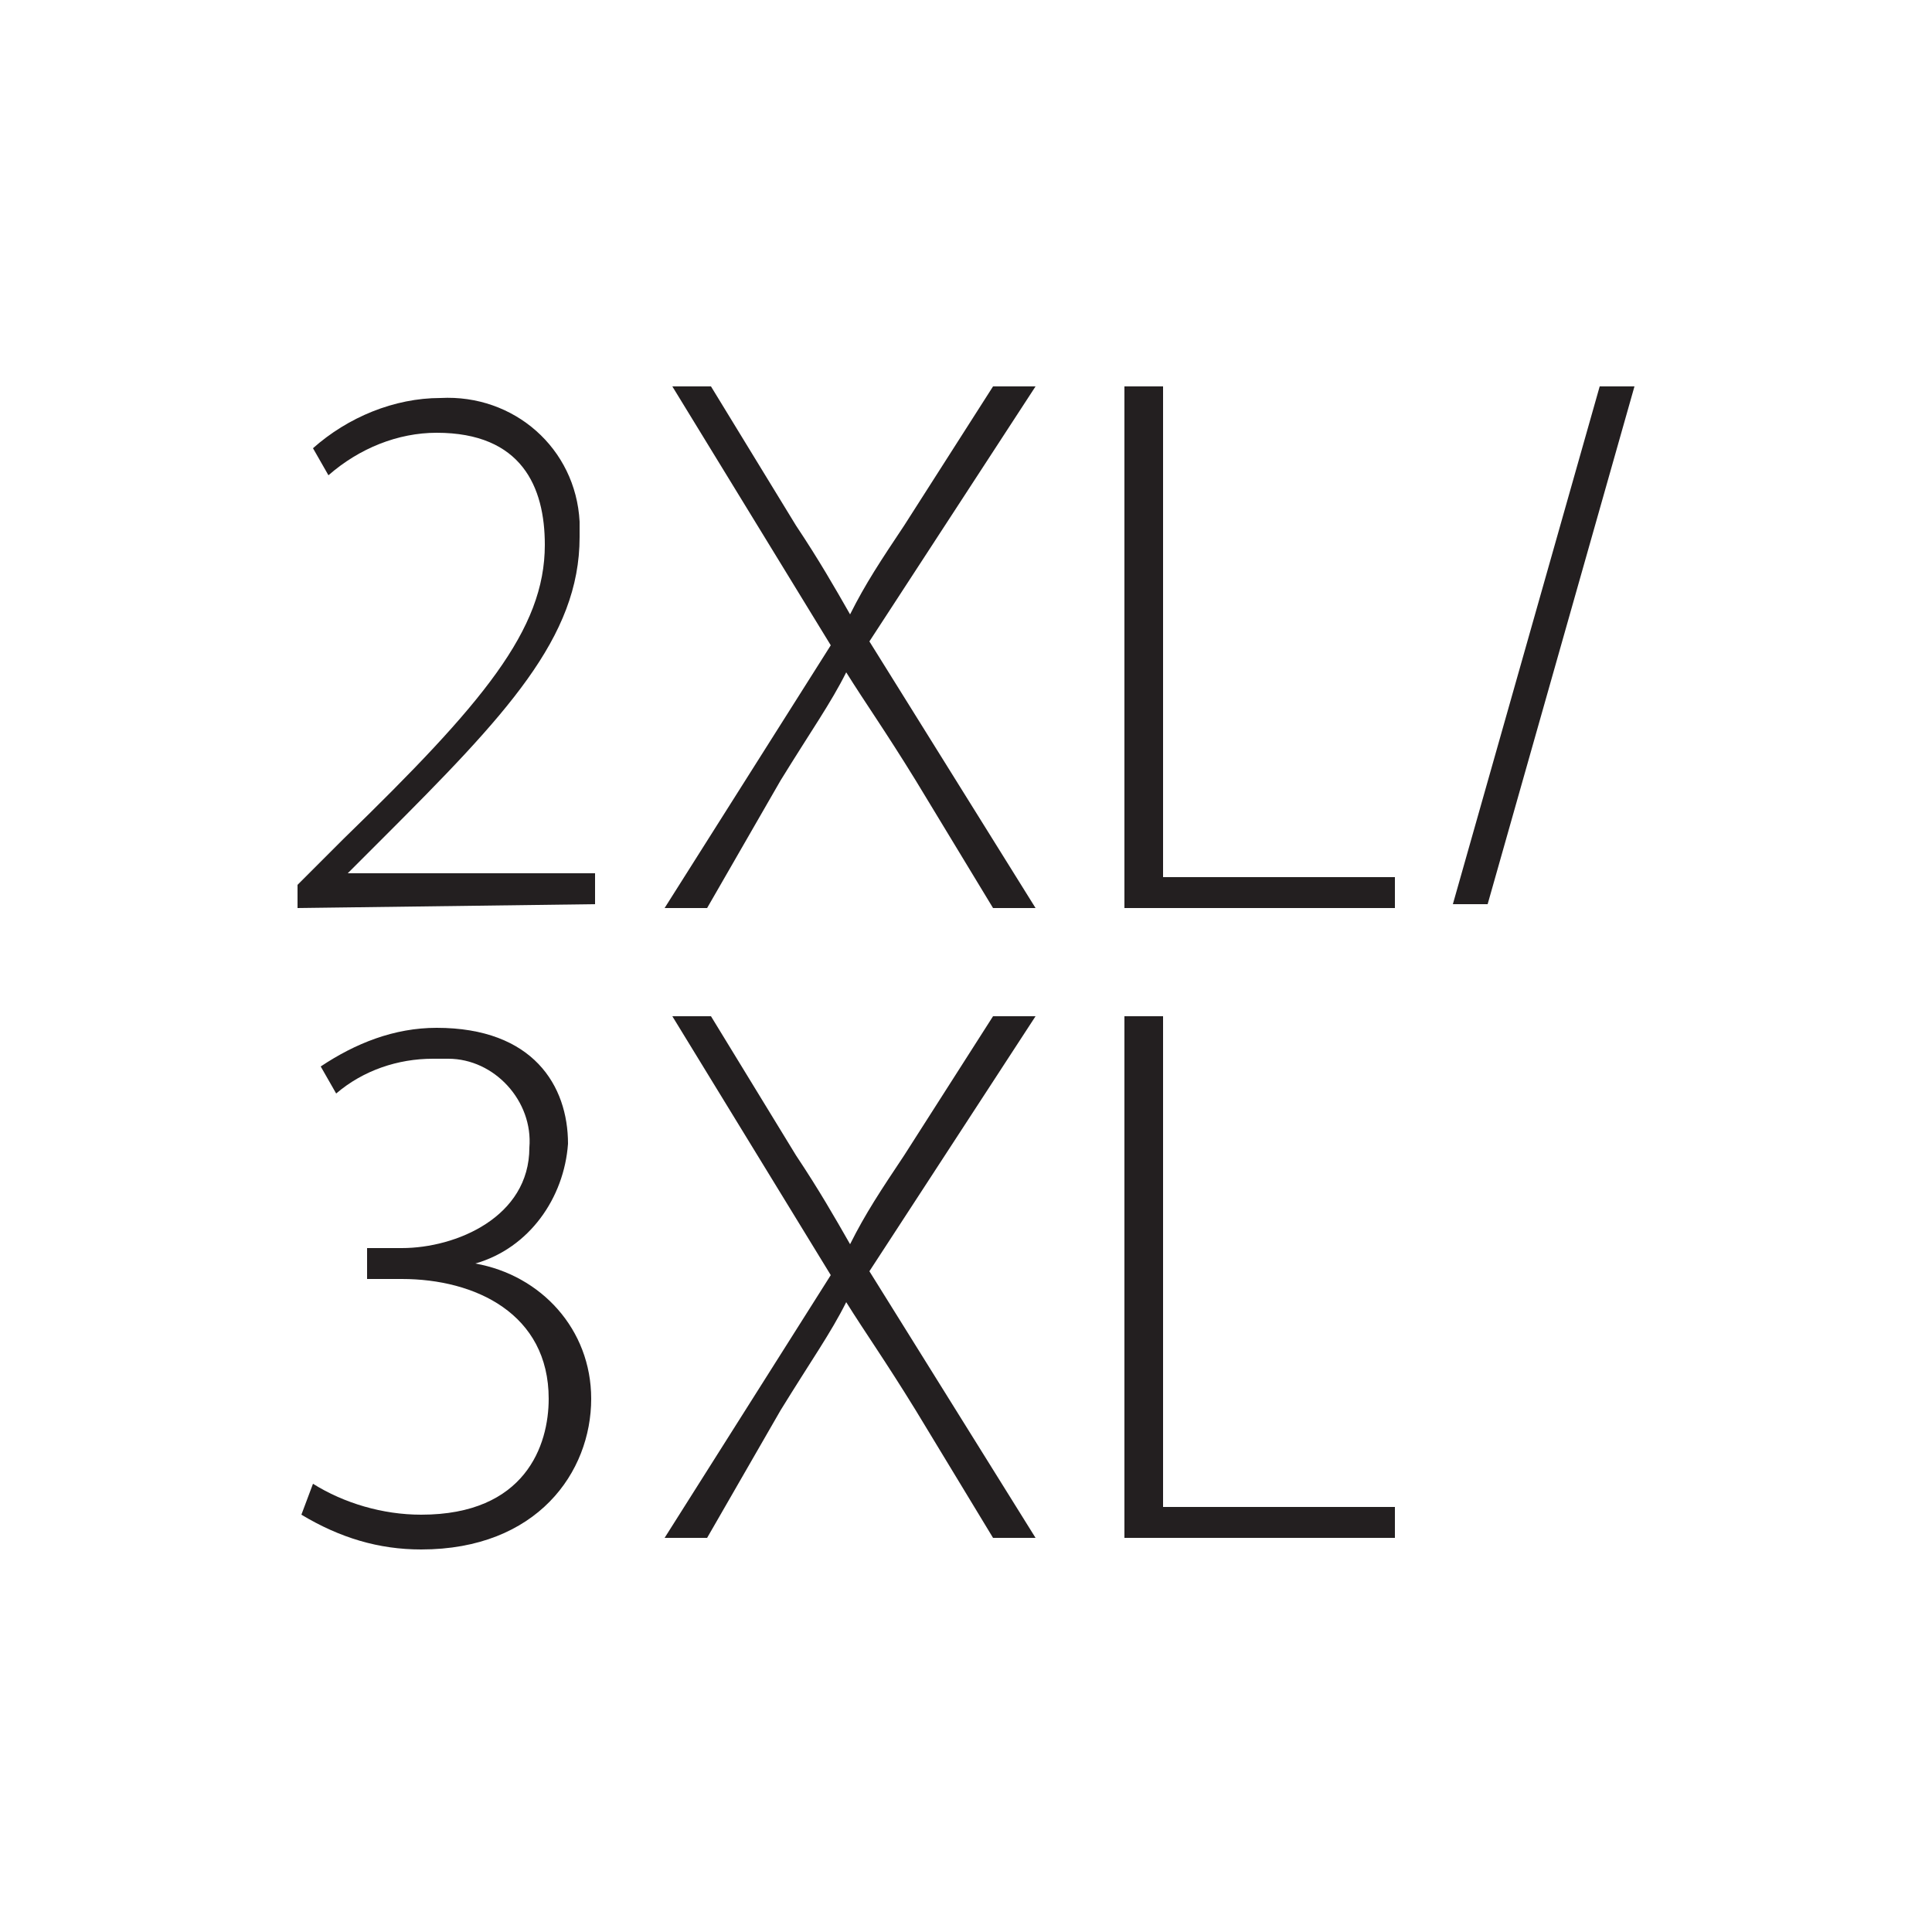
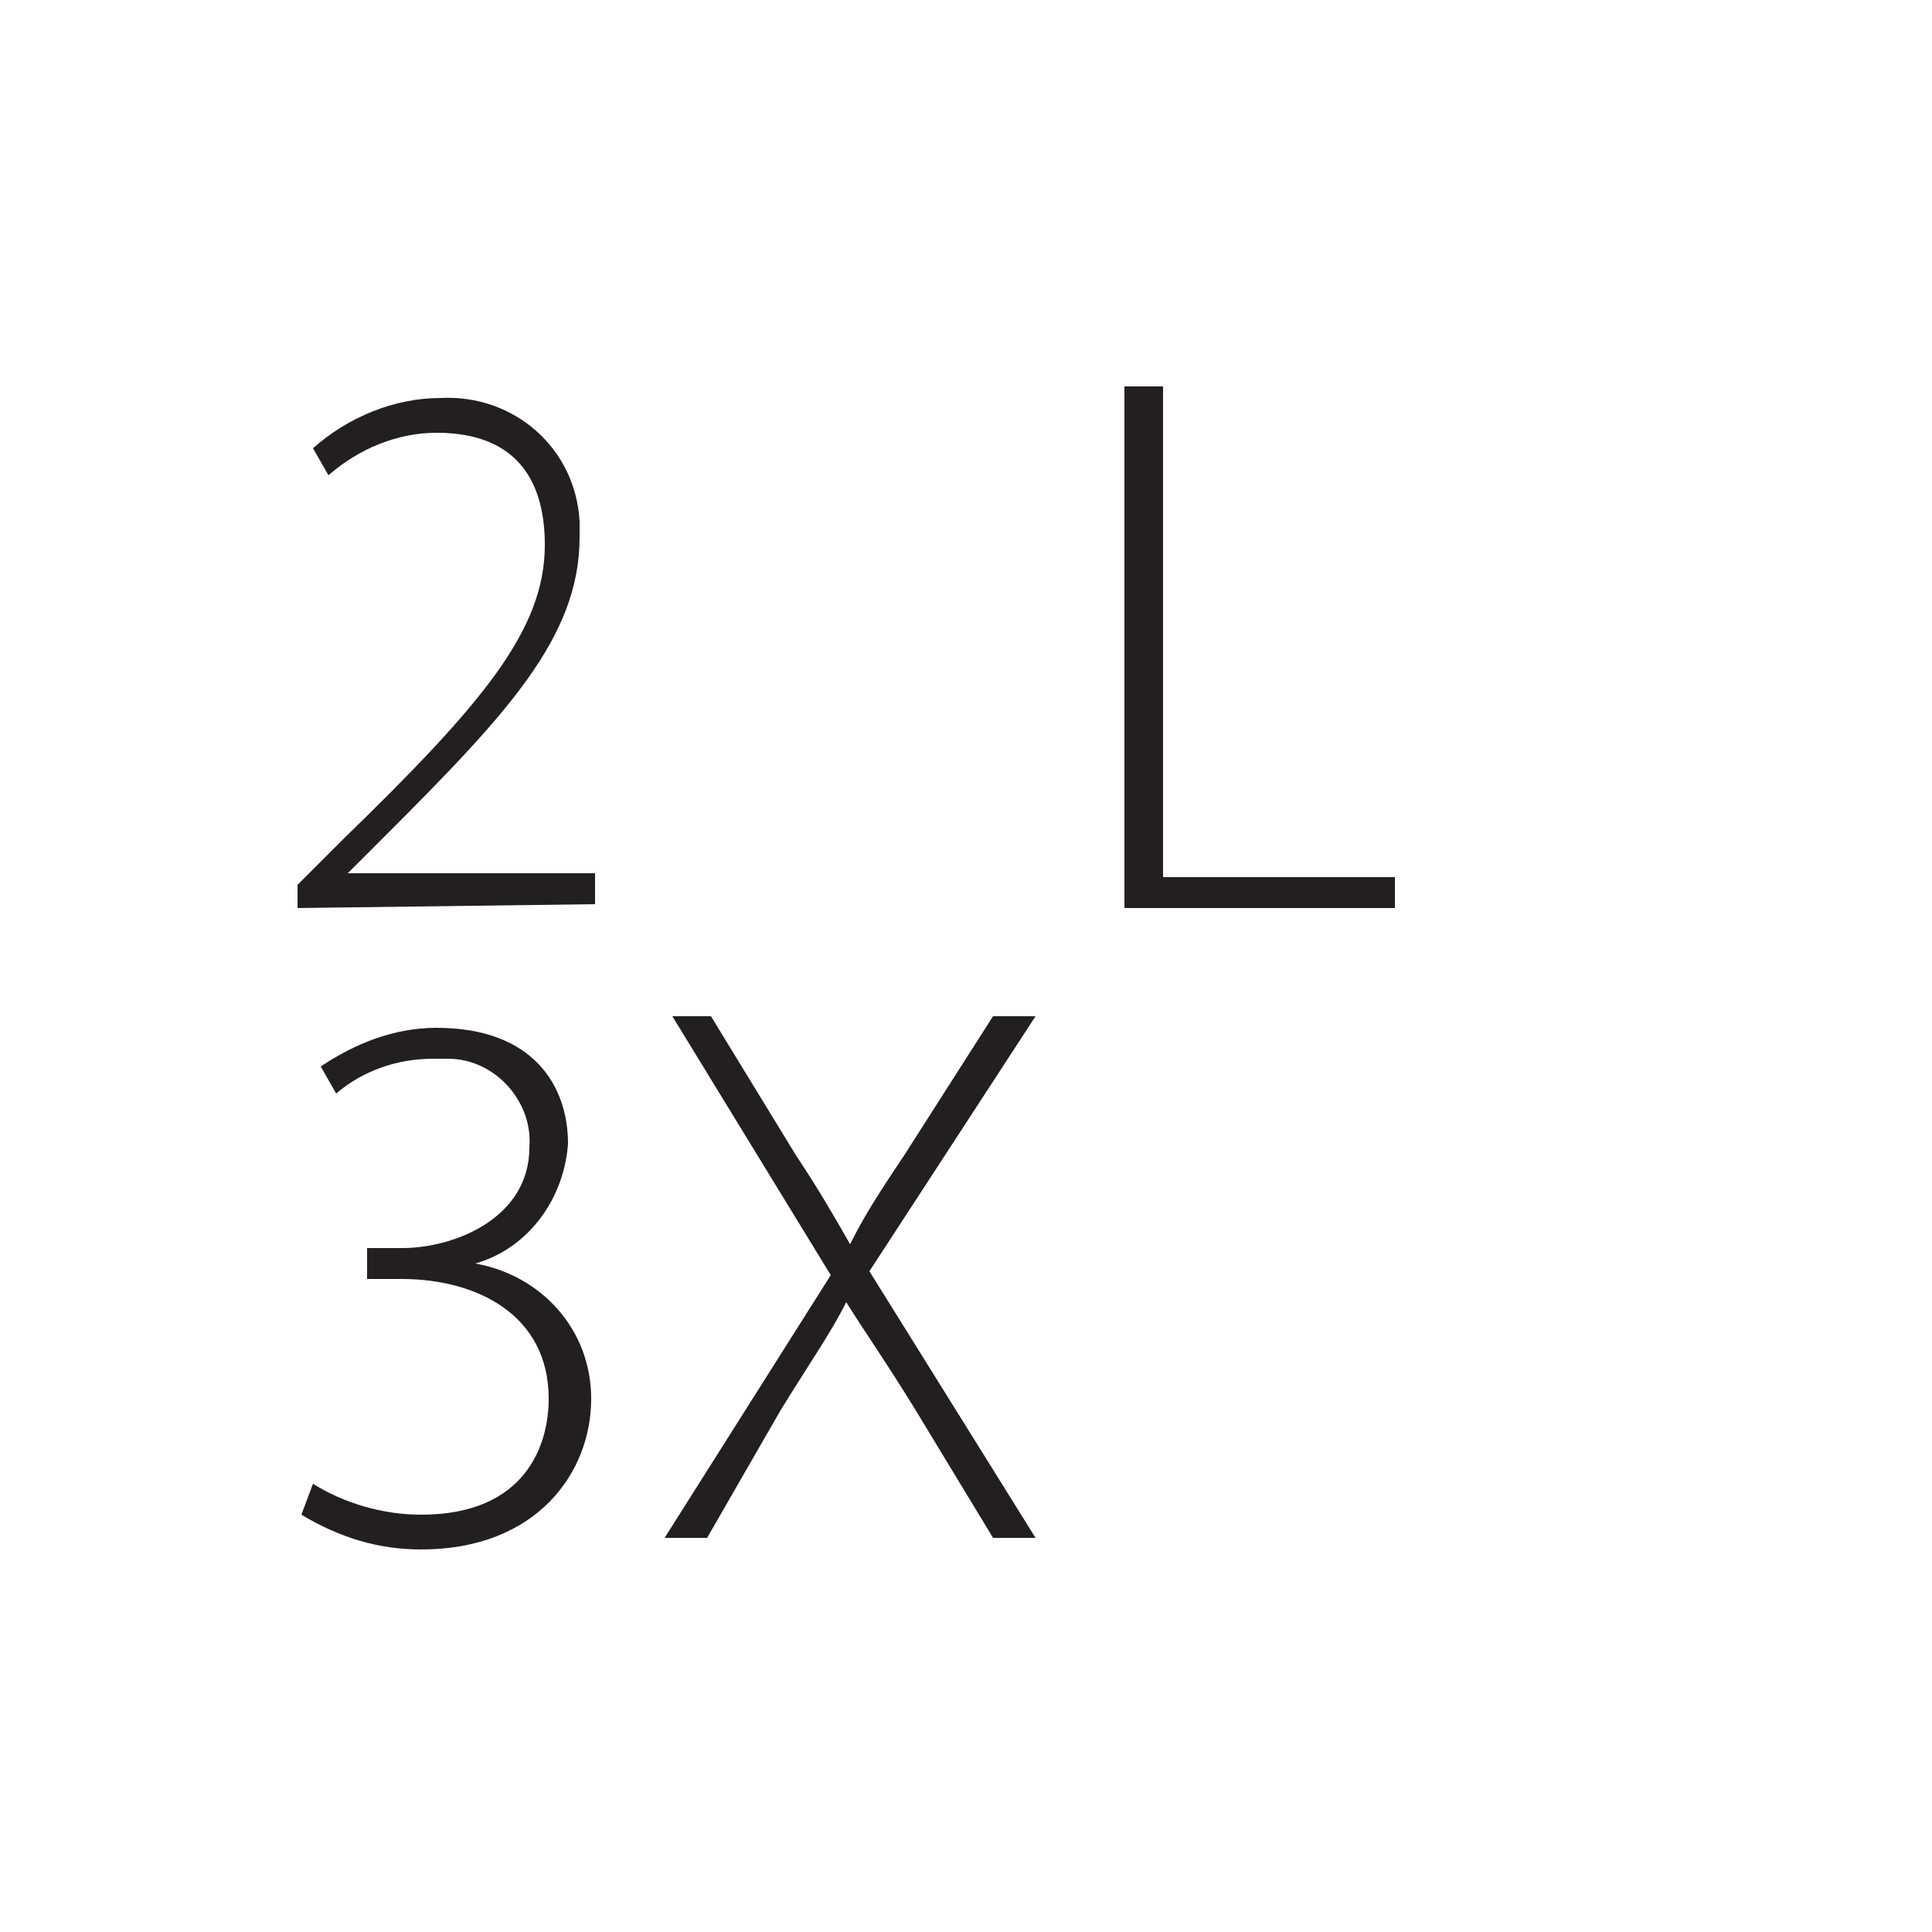
<svg xmlns="http://www.w3.org/2000/svg" version="1.1" id="Layer_1" x="0px" y="0px" viewBox="0 0 50 50" style="enable-background:new 0 0 50 50;" xml:space="preserve">
  <style type="text/css">
	.st0{fill:#231F20;}
</style>
  <title>ISL-sizes</title>
  <g>
    <g>
      <g>
-         <path class="st0" d="M38.5,23.4h-0.9L41.4,10h0.9L38.5,23.4z" />
        <path class="st0" d="M29.1,10h1v12.7h6v0.8h-7V10z" />
      </g>
      <path class="st0" d="M7.7,23.5v-0.6l1.2-1.2c3.6-3.5,5.2-5.4,5.2-7.6c0-1.5-0.6-2.9-2.8-2.9c-1,0-2,0.4-2.8,1.1l-0.4-0.7    c0.9-0.8,2.1-1.3,3.3-1.3c1.9-0.1,3.5,1.3,3.6,3.2c0,0.1,0,0.2,0,0.4c0,2.6-1.9,4.6-5.1,7.8L9,22.6l0,0h6.4v0.8L7.7,23.5z" />
-       <path class="st0" d="M25.7,23.5l-2-3.3c-0.8-1.3-1.3-2-1.8-2.8l0,0c-0.4,0.8-0.9,1.5-1.7,2.8l-1.9,3.3h-1.1l4.3-6.8L17.4,10h1    l2.2,3.6c0.6,0.9,1,1.6,1.4,2.3l0,0c0.4-0.8,0.8-1.4,1.4-2.3l2.3-3.6h1.1l-4.3,6.6l4.3,6.9H25.7z" />
      <path class="st0" d="M29.1,10h1v12.7h6v0.8h-7V10z" />
    </g>
    <g>
      <path class="st0" d="M8.1,38.4c0.8,0.5,1.8,0.8,2.8,0.8c2.7,0,3.3-1.8,3.3-3c0-2.2-1.9-3.1-3.8-3.1H9.5v-0.8h0.9    c1.4,0,3.3-0.8,3.3-2.6c0.1-1.2-0.9-2.3-2.1-2.3c-0.1,0-0.3,0-0.4,0c-0.9,0-1.8,0.3-2.5,0.9l-0.4-0.7c0.9-0.6,1.9-1,3-1    c2.5,0,3.4,1.5,3.4,3c-0.1,1.4-1,2.7-2.4,3.1l0,0c1.7,0.3,3,1.7,3,3.5c0,1.9-1.4,3.9-4.4,3.9c-1.1,0-2.1-0.3-3.1-0.9L8.1,38.4z" />
      <path class="st0" d="M25.7,39.8l-2-3.3c-0.8-1.3-1.3-2-1.8-2.8l0,0c-0.4,0.8-0.9,1.5-1.7,2.8l-1.9,3.3h-1.1l4.3-6.8l-4.1-6.7h1    l2.2,3.6c0.6,0.9,1,1.6,1.4,2.3l0,0c0.4-0.8,0.8-1.4,1.4-2.3l2.3-3.6h1.1l-4.3,6.6l4.3,6.9H25.7z" />
-       <path class="st0" d="M29.1,26.3h1V39h6v0.8h-7V26.3z" />
    </g>
  </g>
</svg>